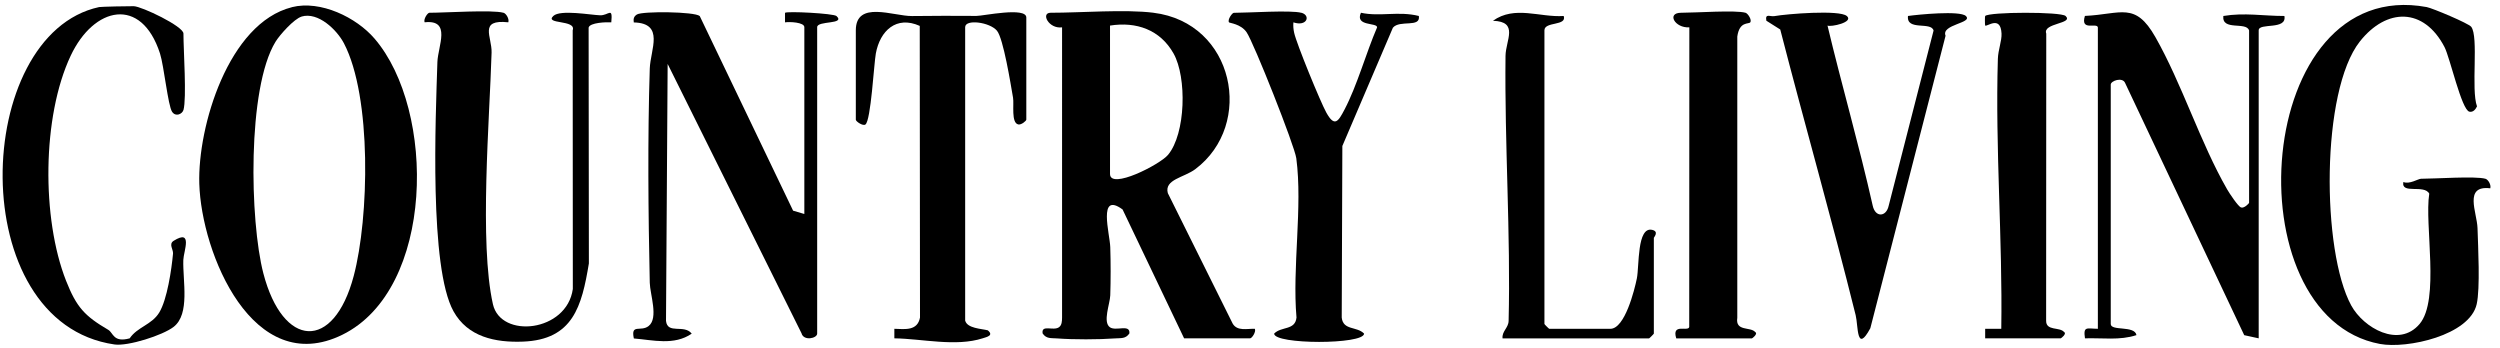
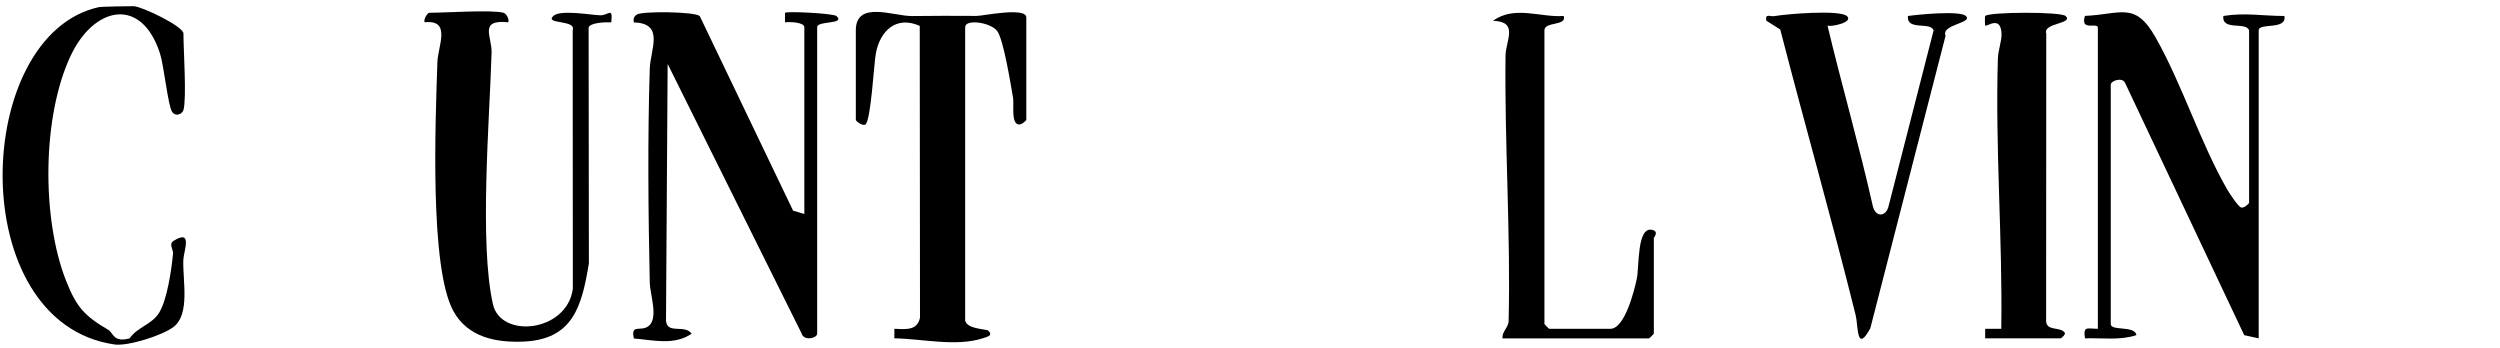
<svg xmlns="http://www.w3.org/2000/svg" viewBox="0 0 395.76 55.08" data-name="Layer 1" id="Layer_1">
  <g id="tWqq7n">
    <g>
-       <path d="M182.6,2.02c12.82,1.58,16.04,17.68,6.62,24.76-1.77,1.33-4.93,1.62-4.35,3.79l10.27,20.66c.73,1.24,2.28.78,3.51.82.22.47-.45,1.51-.76,1.51h-10.44l-9.74-20.4c-3.97-2.91-2.01,3.88-1.95,5.97.08,2.49.08,5.13,0,7.62-.04,1.34-1.23,4.24-.05,5.06.96.67,3.22-.57,3.08.97-.6.89-1.36.72-2.26.79-2.54.19-6.69.2-9.22,0-.89-.07-1.67.1-2.26-.79-.22-1.46,1.68-.35,2.58-.97.48-.33.49-.99.5-1.53V4.33c-2.13.28-3.41-2.31-1.81-2.31,4.89,0,11.7-.57,16.3,0ZM175.72,4.04v23.5c0,2.55,7.89-1.48,9.18-3.02,2.82-3.37,3-12.28.88-16.05s-5.9-5.08-10.06-4.42Z" />
-       <path d="M46.22,1.13C50.75,0,56.41,2.75,59.29,6.11c9.76,11.33,9.56,39.69-5.11,46.89-14.13,6.93-22.3-12.88-22.63-23.92-.27-9.06,4.62-25.42,14.66-27.94ZM47.74,2.63c-1.19.35-3.45,2.88-4.13,3.99-4.5,7.38-4.07,28.37-1.92,36.65,3.09,11.86,11.13,12.42,14.31.4,2.43-9.18,2.88-28.33-1.55-36.81-1.12-2.14-4.08-5.01-6.71-4.24Z" />
-       <path d="M393.46,28.3c.43.12.93.97.76,1.51-4.26-.51-2.09,3.84-2.02,6.3.09,2.93.44,9.53-.13,12.04-1.12,4.94-11.01,7.1-15.31,6.3-23.55-4.37-20.06-58.41,7.4-53.33.9.17,6.61,2.57,7.04,3.12,1.22,1.55-.06,9.95.92,12.6-.23.48-.62.97-1.21.84-1.24-.29-3.06-8.54-3.94-10.24-3.27-6.27-9.15-6.23-13.39-.88-6.2,7.84-6.06,33.21-1.37,41.8,1.95,3.57,7.55,6.77,10.81,2.94s.76-15.72,1.54-20.64c-.8-1.53-4.48.16-4.1-1.85.96.42,2.34-.51,2.8-.51,2.23,0,8.62-.45,10.19,0Z" />
      <path d="M127.33,33.86V4.3c0-.78-2.36-.88-3.06-.76v-1.51c.28-.29,7.7.09,8.15.51,1.47,1.37-3.06.69-3.06,1.76v48.51c0,.76-2.15,1.22-2.48-.06l-21.19-42.63-.26,40.68c.24,2.18,2.89.48,4.07,2.02-2.8,1.91-6.11,1.01-9.16.76-.52-2.4,1.1-.99,2.34-1.97,1.6-1.25.22-5,.18-6.85-.24-11.01-.35-22.91,0-33.9.1-3.02,2.4-7.19-2.53-7.31-.09-.56,0-.95.5-1.26.86-.54,9.14-.46,9.94.25l14.78,30.81,1.76.52Z" />
      <path d="M356.03,4.8c-.45-1.42-4.32.14-4.07-2.27,3.35-.56,6.31,0,9.67,0,.43,2.29-4.07,1.02-4.07,2.27v48.76l-2.29-.5-18.85-39.91c-.41-1.01-2.28-.36-2.28.24v37.9c0,1.17,3.8.19,4.07,1.76-2.63.87-5.42.42-8.15.51-.3-1.99.3-1.53,2.04-1.51V4.33c-.14-.81-2.82.68-2.05-1.81,5.76-.27,7.94-2.3,11.15,3.34,4.23,7.44,7.1,16.7,11.36,24.11.33.58,1.77,2.77,2.21,2.87.43.19,1.27-.6,1.27-.76V4.8Z" />
      <path d="M79.71,2.02c.42.12.93.97.76,1.51-4.75-.5-2.57,2.28-2.65,4.8-.31,10.54-1.97,30.12.21,39.82,1.24,5.53,11.7,4.42,12.65-2.4l-.02-40.96c.61-1.71-4.53-.9-3.06-2.27,1.1-1.03,5.92-.15,7.39-.1,1.38.05,2.02-1.45,1.78,1.11-.77-.04-3.4.03-3.59.84l.04,37.33c-1.12,6.79-2.51,12.08-10.44,12.38-4.38.17-8.74-.74-10.99-4.8-3.86-6.96-2.83-30.59-2.55-39.45.08-2.53,2.26-6.77-2.02-6.3-.22-.47.45-1.51.76-1.51,2.51,0,9.96-.5,11.71,0Z" />
      <path d="M152.8,50.78c.34,1.2,2.53,1.25,3.57,1.51.99.82-.14,1.05-.79,1.26-4.27,1.38-9.6.07-14,.01v-1.51c1.75.07,3.66.33,4.06-1.78l-.04-46.17c-3.71-1.67-6.29.77-6.95,4.36-.3,1.61-.78,10.62-1.65,11.25-.4.29-1.52-.49-1.52-.76V4.8c0-4.79,5.98-2.23,8.89-2.26,3.4-.03,6.78-.06,10.21-.02,1.03.01,7.89-1.47,7.89.25v16.17c0,.18-.77.86-1.27.76-1.16-.25-.65-3.18-.83-4.23-.37-2.12-1.53-9.4-2.55-10.61-1.13-1.36-5.03-1.87-5.03-.56v46.49Z" />
-       <path d="M206.03,2.02c1.5.43.87,2.24-1.28,1.52-.05.56,0,1.1.12,1.65.36,1.69,4.17,10.98,5.09,12.63,1.31,2.36,1.89,1.42,2.87-.45,2.02-3.84,3.42-8.98,5.17-13.04.02-.8-3.54-.11-2.56-2.31,3.01.66,5.95-.3,9.17.51.31,1.93-3.03.55-4.11,1.86l-8,18.72-.1,27.16c.22,2.07,2.39,1.36,3.54,2.54,0,1.76-14.26,1.75-14.24,0,1.15-1.18,3.32-.47,3.54-2.54-.69-7.92.99-17.5-.03-25.21-.26-1.97-6.75-18.35-7.88-19.97-.92-1.31-2.67-1.43-2.77-1.55-.29-.39.49-1.51.76-1.51,2.32,0,9.07-.46,10.7,0Z" />
      <path d="M292.36,2.53c1.16,1-2.56,1.78-3.06,1.52,2.26,9.48,5.01,18.94,7.16,28.52.42,1.89,2.13,1.79,2.52.02l7.11-27.75c-.36-1.48-4.33.11-4.05-2.31,1.61-.23,8.22-.88,9.16,0,1.21,1.13-3.96,1.32-3.21,3.13l-11.91,46.3c-2.21,4.09-1.9-.36-2.32-2.06-3.76-15.12-8.05-30.14-11.94-45.23l-2.2-1.39c-.22-1.22.57-.61,1.28-.73,1.95-.35,10.29-1.02,11.45-.02Z" />
      <path d="M29.03,17.43c-.17.6-1.21,1.14-1.79.26-.65-.98-1.28-7.25-1.91-9.22-2.96-9.15-10.48-7.43-14.14.35-4.54,9.63-4.61,25.79-.73,35.63,1.66,4.2,2.94,5.57,6.69,7.77.79.47.79,2.06,3.38,1.34,1.21-1.8,3.49-2.14,4.67-4.07,1.27-2.07,1.96-6.86,2.19-9.34.06-.66-.73-1.51.1-2.03,3.09-1.92,1.58,1.64,1.53,3.03-.11,3.32,1.1,8.56-1.54,10.6-1.73,1.34-7.24,3.09-9.36,2.78C-5.8,51.07-4.36,5.46,15.69,1.12c.28-.06,4.85-.16,5.48-.14,1.26.03,7.87,3.18,7.87,4.33,0,2.66.53,10.21,0,12.13Z" />
      <path d="M314.26,53.56v-1.51s2.55,0,2.55,0c.22-14.24-.97-28.47-.54-42.73.04-1.41.64-2.87.58-4.02-.15-2.95-2.35-.99-2.59-1.26-.05-.06-.06-1.46,0-1.51.63-.66,12-.69,12.73,0,1.34,1.25-3.69,1.1-3.06,2.79l-.02,45.47c-.01,1.63,2.14.94,2.83,1.76.5.28-.46,1.01-.52,1.01h-11.97Z" />
-       <path d="M276.32,2.02c.39.11,1.03,1.13.76,1.51-.25.34-1.72-.21-2.06,2.26v44.52c-.34,2.21,2.11,1.38,2.83,2.25.5.28-.46,1.01-.52,1.01h-11.97c-.78-2.48,1.9-1,2.05-1.81l.02-47.43c-2.31.14-3.64-2.31-1.3-2.31s8.62-.45,10.19,0Z" />
      <path d="M237.86,53.56c-.13-1.1.93-1.65.96-2.75.34-13.64-.65-28.13-.49-41.97.03-2.46,2.15-5.42-1.99-5.55,3.45-2.47,7.42-.5,11.2-.76.55,1.62-3.05.84-3.05,2.27v46.49c0,.05.71.76.76.76h9.68c2.29,0,3.82-6.15,4.19-7.97.4-1.97,0-8.26,2.43-7.69,1.13.26.26,1.19.26,1.26v15.16c0,.05-.71.76-.76.76h-23.17Z" />
    </g>
  </g>
</svg>